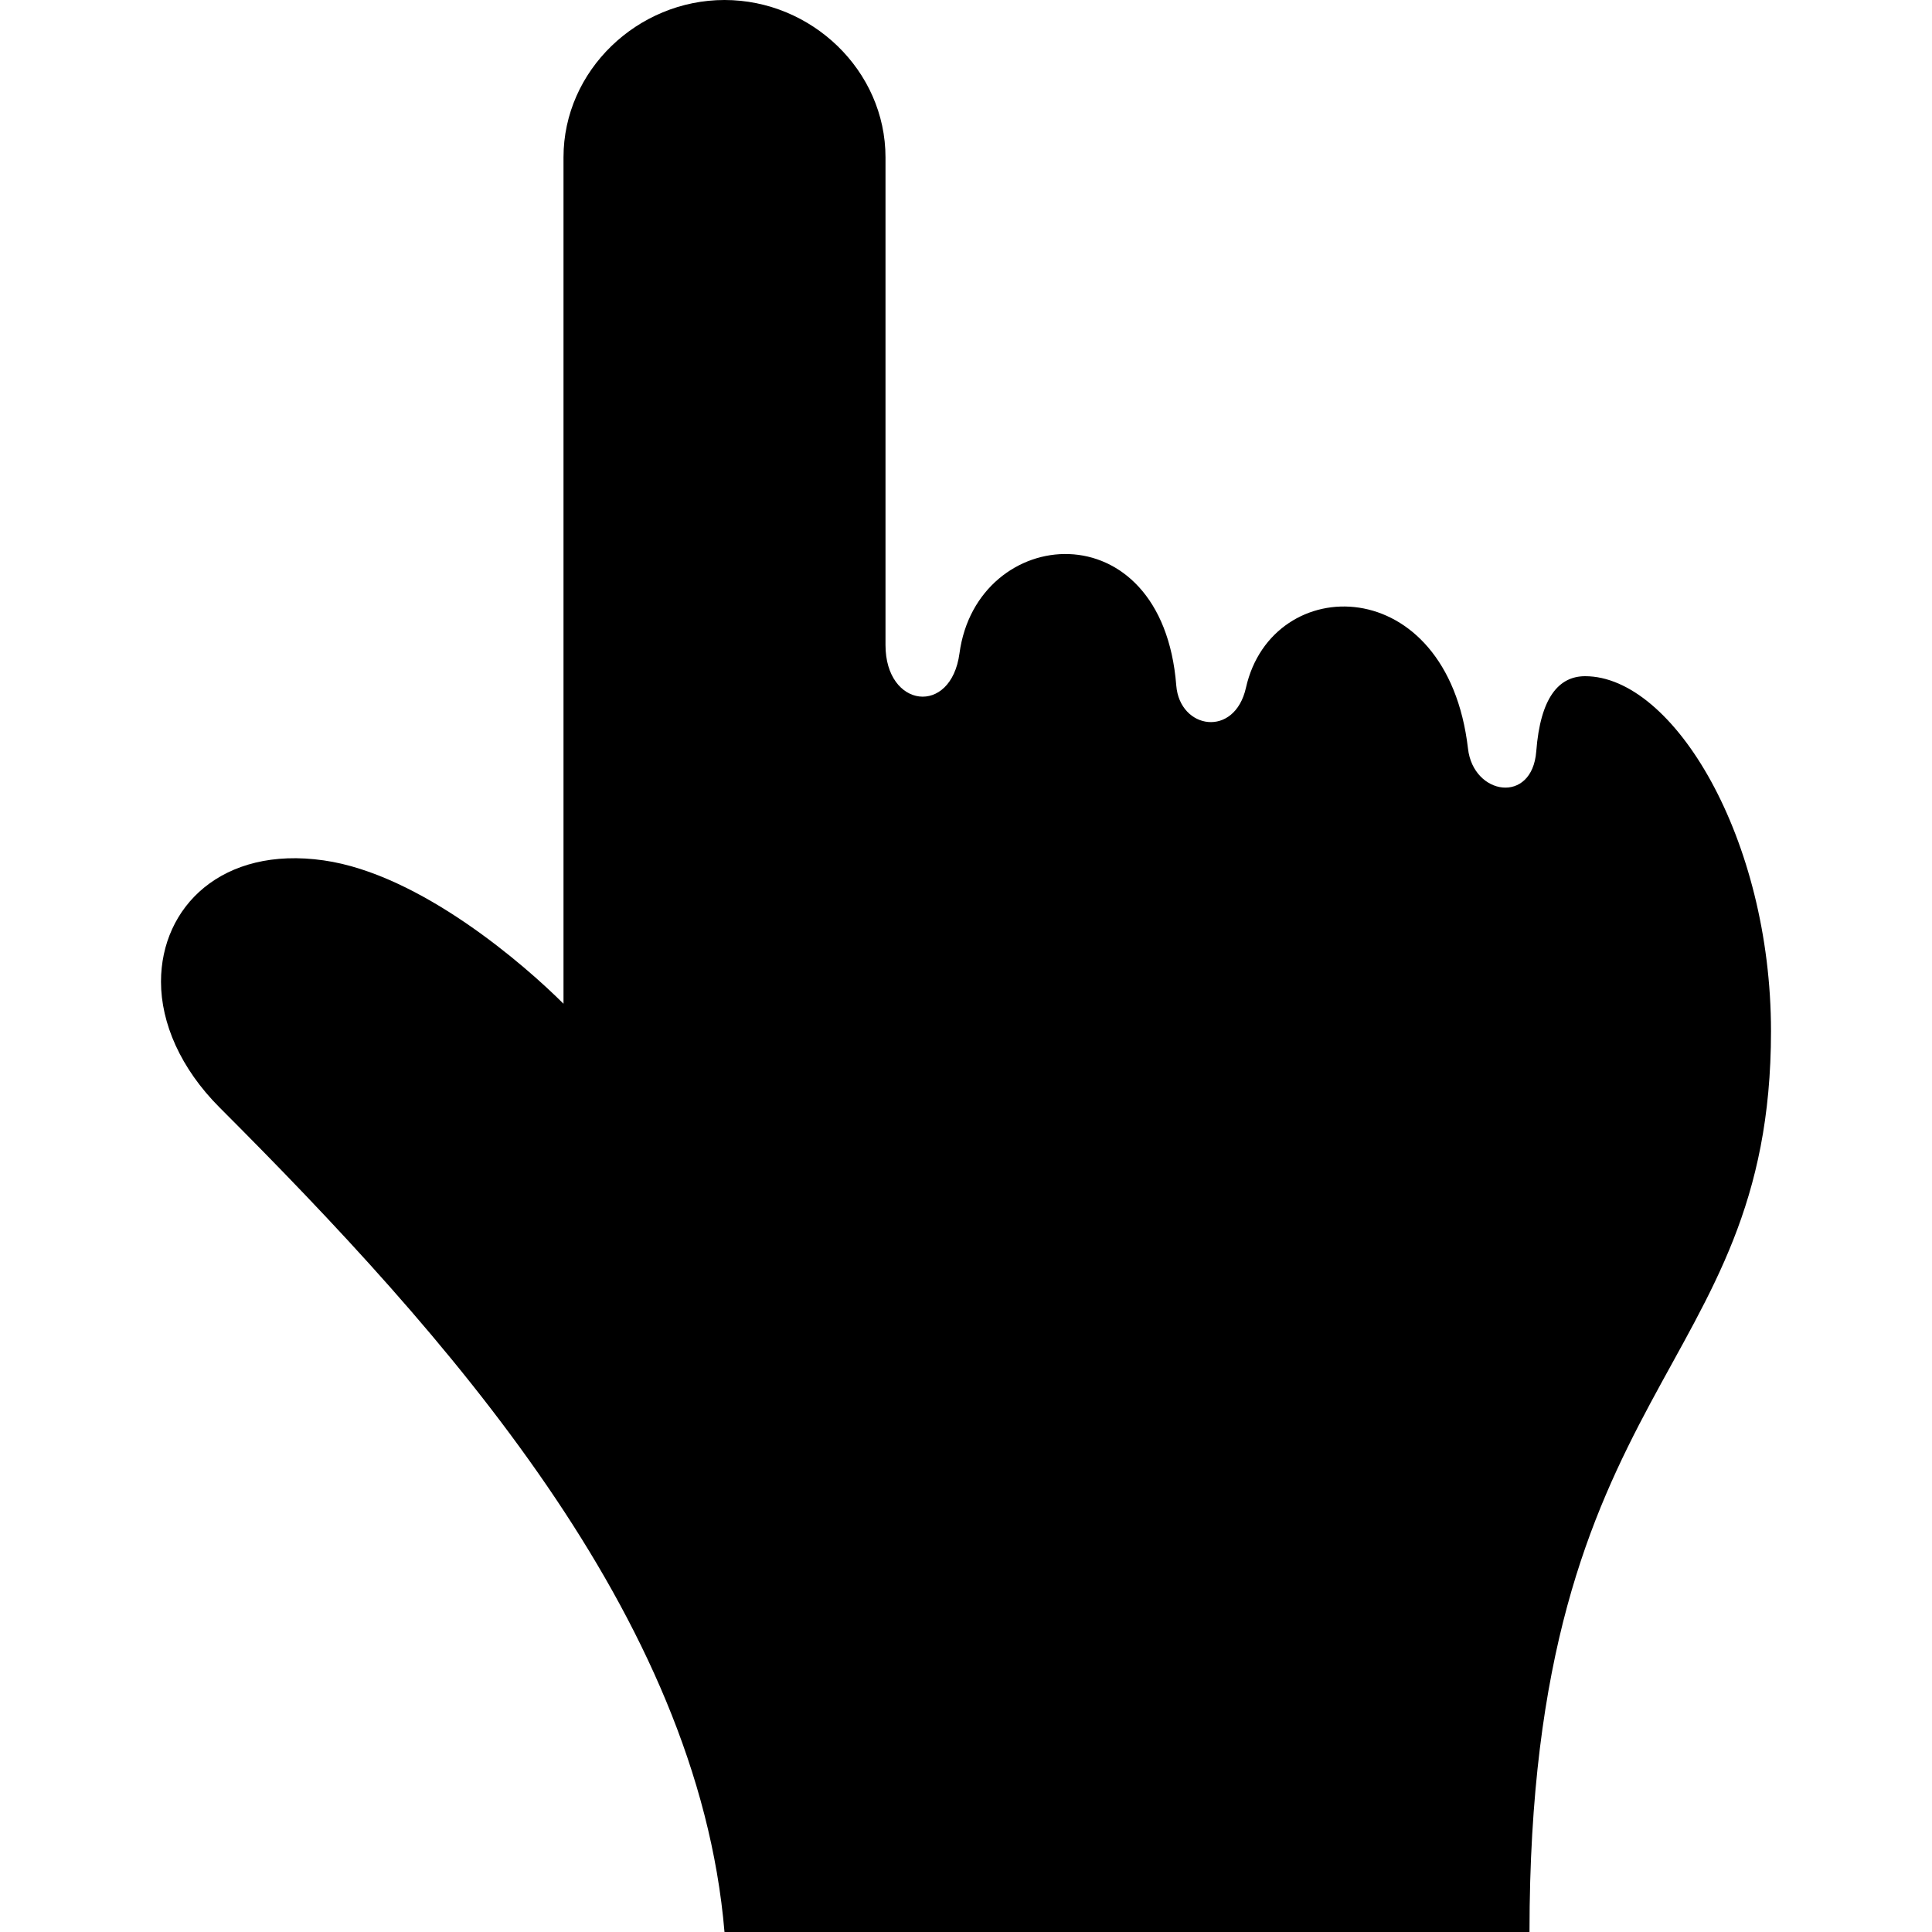
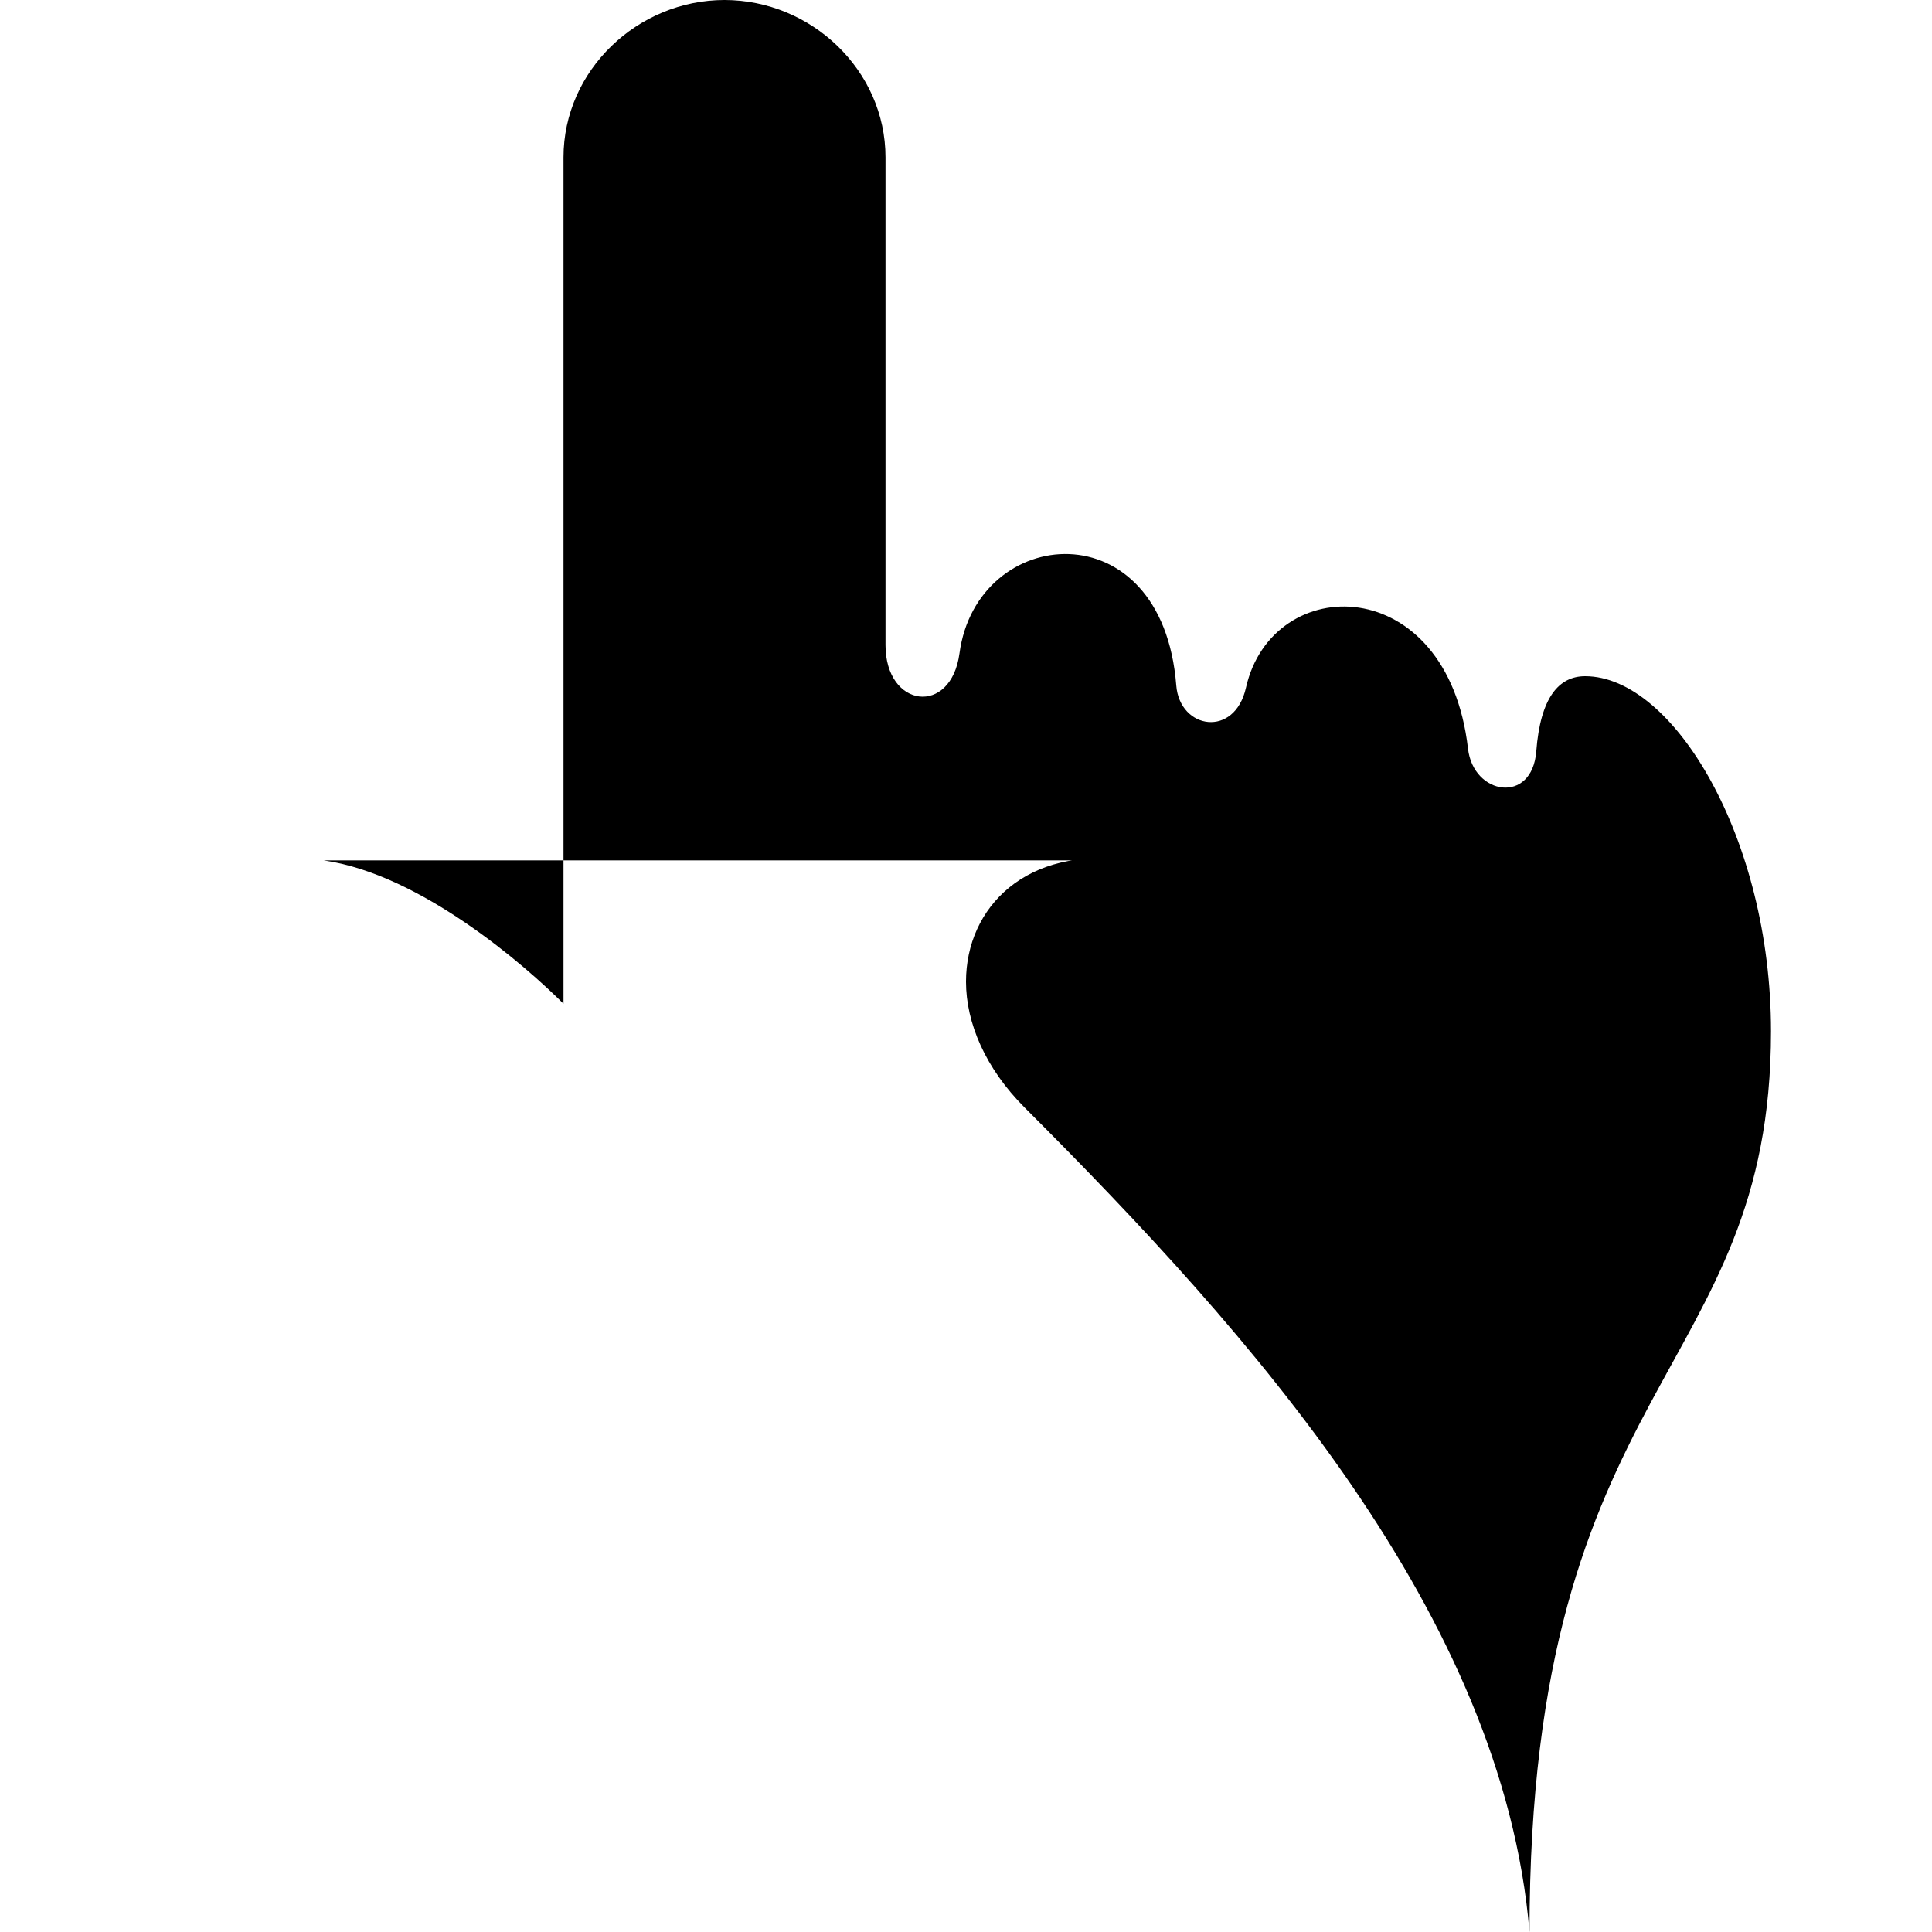
<svg xmlns="http://www.w3.org/2000/svg" width="24" height="24" viewBox="0 0 24 24">
-   <path d="M4.021 10.688c1.208.172 2.51 1.312 2.979 1.781v-10.514c0-1.08.92-1.955 2-1.955s2 .875 2 1.955v6.058c0 .784.814.885.919.103.216-1.604 2.519-1.817 2.693.399.043.546.726.655.866.027.326-1.444 2.501-1.458 2.758.758.066.579.796.696.848.034.051-.67.281-.934.607-.934 1.098 0 2.309 2.019 2.309 4.41 0 4.295-3 4.306-3 11.19h-10c-.332-3.942-3.462-7.431-6.271-10.241-.488-.488-.729-1.052-.729-1.564 0-.93.759-1.688 2.021-1.507z" />
+   <path d="M4.021 10.688c1.208.172 2.51 1.312 2.979 1.781v-10.514c0-1.08.92-1.955 2-1.955s2 .875 2 1.955v6.058c0 .784.814.885.919.103.216-1.604 2.519-1.817 2.693.399.043.546.726.655.866.027.326-1.444 2.501-1.458 2.758.758.066.579.796.696.848.034.051-.67.281-.934.607-.934 1.098 0 2.309 2.019 2.309 4.41 0 4.295-3 4.306-3 11.19c-.332-3.942-3.462-7.431-6.271-10.241-.488-.488-.729-1.052-.729-1.564 0-.93.759-1.688 2.021-1.507z" />
</svg>